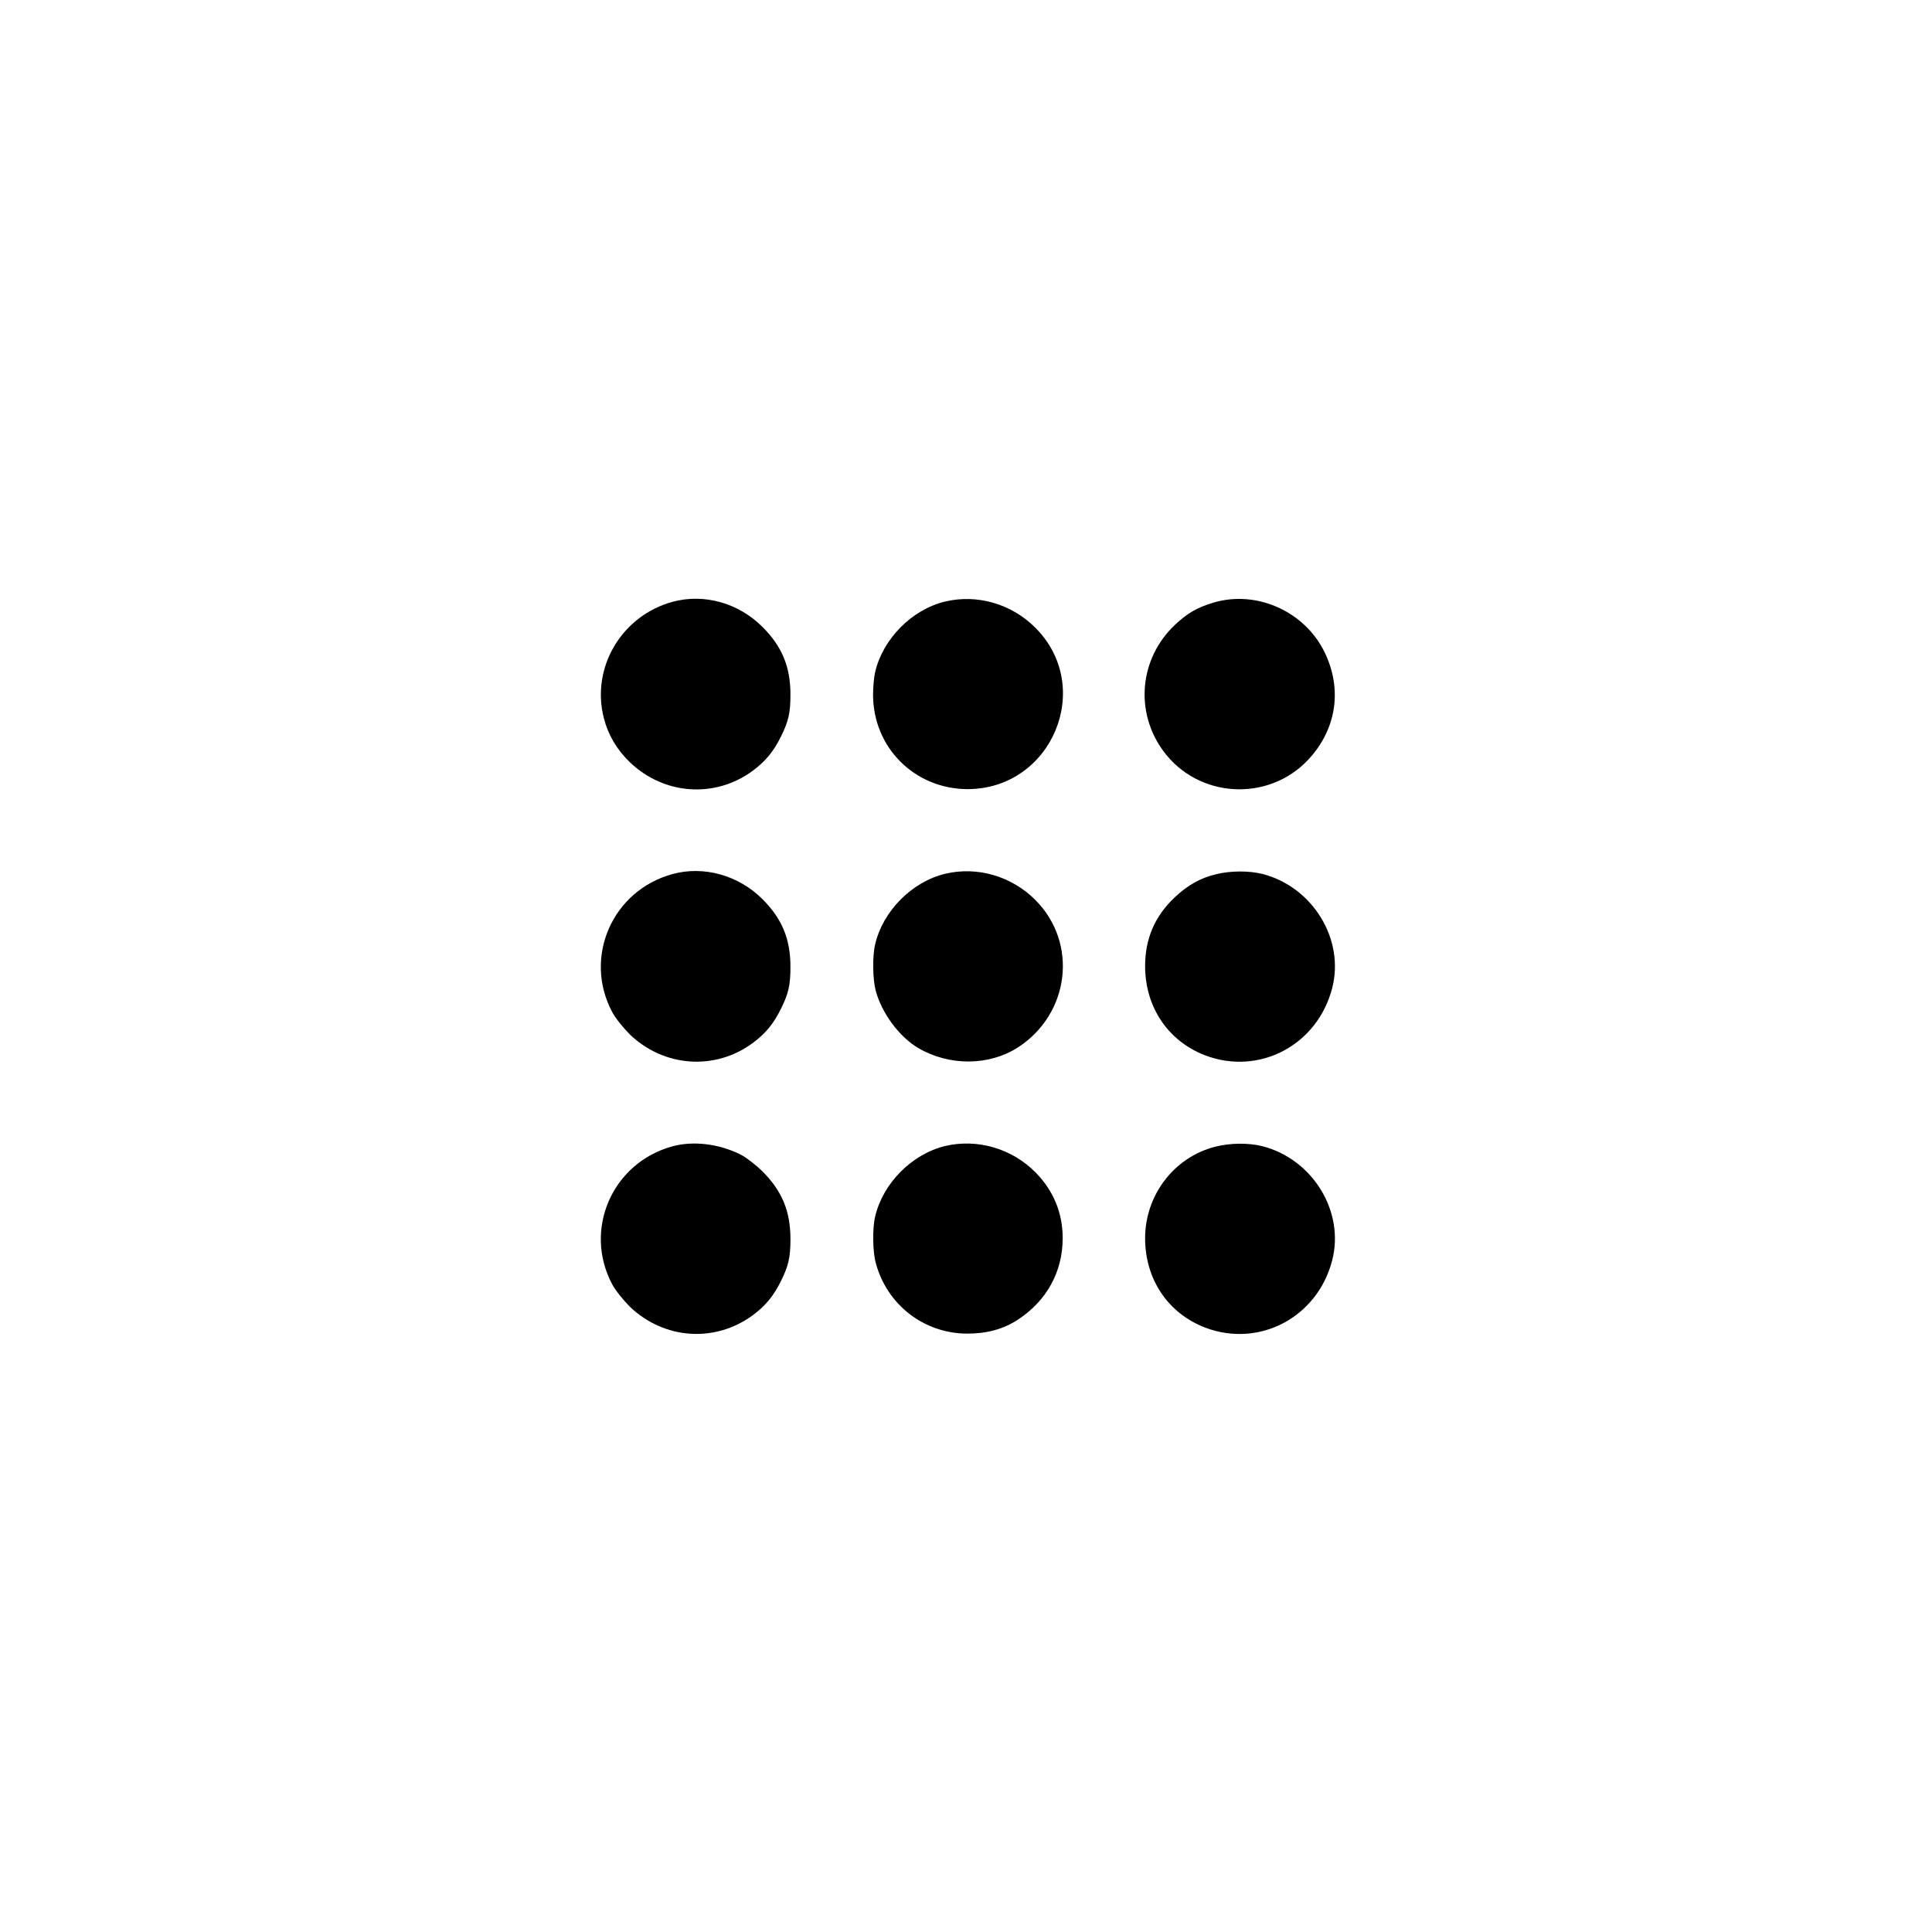
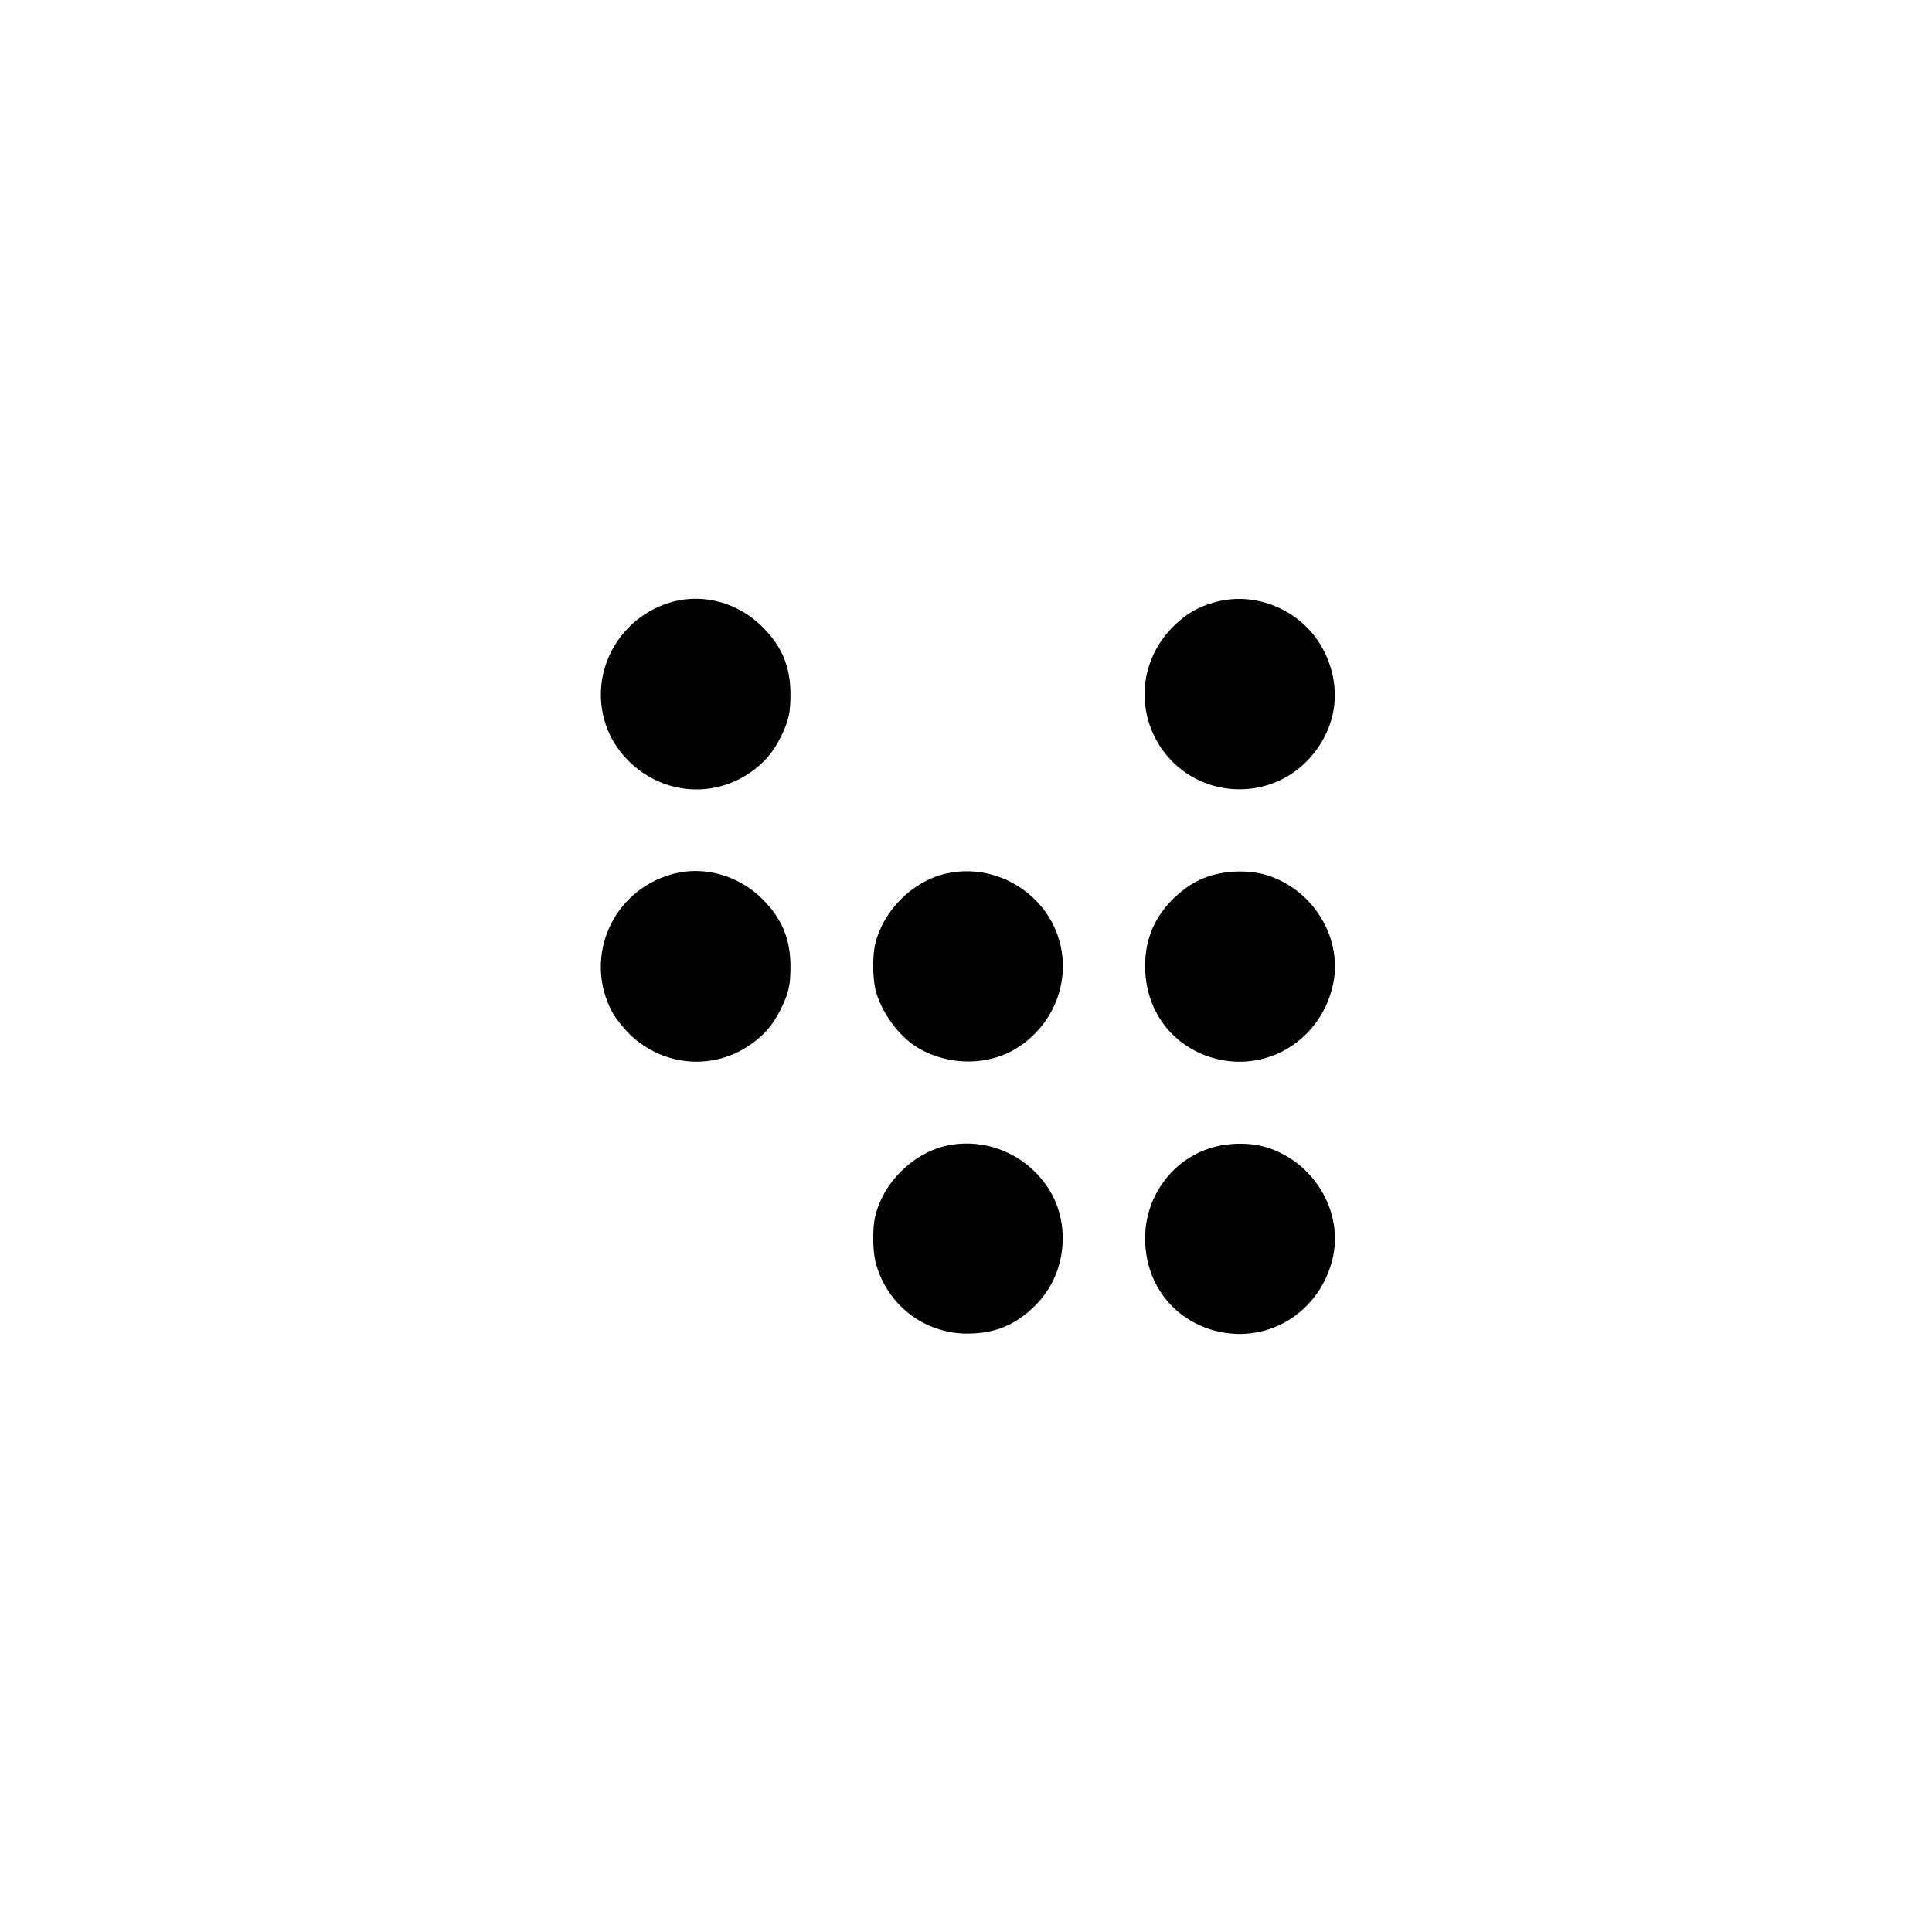
<svg xmlns="http://www.w3.org/2000/svg" version="1.0" width="1029pt" height="1029pt" viewBox="0 0 1029 1029" preserveAspectRatio="xMidYMid meet">
  <g transform="translate(0,1029) scale(0.1,-0.1)" fill="#000000" stroke="none">
    <path d="M3583 7085 c-272 -74 -436 -350 -367 -619 23 -91 69 -168 139 -236 182 -174 453 -193 653 -46 69 51 111 102 151 182 41 83 51 127 51 225 0 148 -45 256 -149 360 -128 128 -311 179 -478 134z" />
-     <path d="M5033 7086 c-177 -43 -331 -199 -372 -376 -6 -25 -11 -79 -11 -120 0 -282 222 -503 505 -503 448 2 675 543 360 859 -127 128 -311 181 -482 140z" />
    <path d="M6465 7081 c-88 -26 -142 -57 -208 -120 -189 -179 -214 -463 -61 -671 185 -252 558 -274 772 -46 151 162 183 376 86 574 -106 216 -361 330 -589 263z" />
    <path d="M3583 5635 c-322 -87 -478 -444 -322 -736 17 -32 60 -85 94 -119 182 -174 453 -193 653 -46 69 51 111 102 151 182 41 83 51 127 51 225 0 148 -45 256 -149 360 -127 127 -312 179 -478 134z" />
    <path d="M5033 5636 c-177 -43 -331 -199 -372 -376 -15 -63 -13 -186 3 -246 32 -120 126 -247 227 -306 165 -97 377 -95 530 3 277 179 322 556 94 785 -127 128 -311 181 -482 140z" />
    <path d="M6478 5634 c-84 -20 -149 -56 -221 -123 -106 -100 -158 -220 -158 -366 0 -219 122 -400 320 -476 288 -109 597 54 676 357 68 260 -102 539 -370 609 -72 18 -170 18 -247 -1z" />
-     <path d="M3583 4185 c-322 -87 -478 -444 -322 -736 17 -32 60 -85 94 -119 182 -174 452 -193 653 -46 69 51 111 102 151 182 41 83 51 127 51 225 0 148 -45 256 -149 360 -38 37 -90 77 -121 92 -116 56 -248 71 -357 42z" />
    <path d="M5033 4186 c-177 -43 -331 -199 -372 -376 -15 -63 -13 -186 3 -245 59 -224 257 -377 486 -378 106 0 192 23 271 74 153 100 239 255 239 434 0 135 -49 253 -144 350 -126 128 -311 182 -483 141z" />
    <path d="M6470 4182 c-218 -57 -371 -258 -371 -487 0 -219 122 -400 320 -476 288 -109 597 54 676 357 68 260 -102 539 -370 609 -76 19 -173 18 -255 -3z" />
  </g>
</svg>